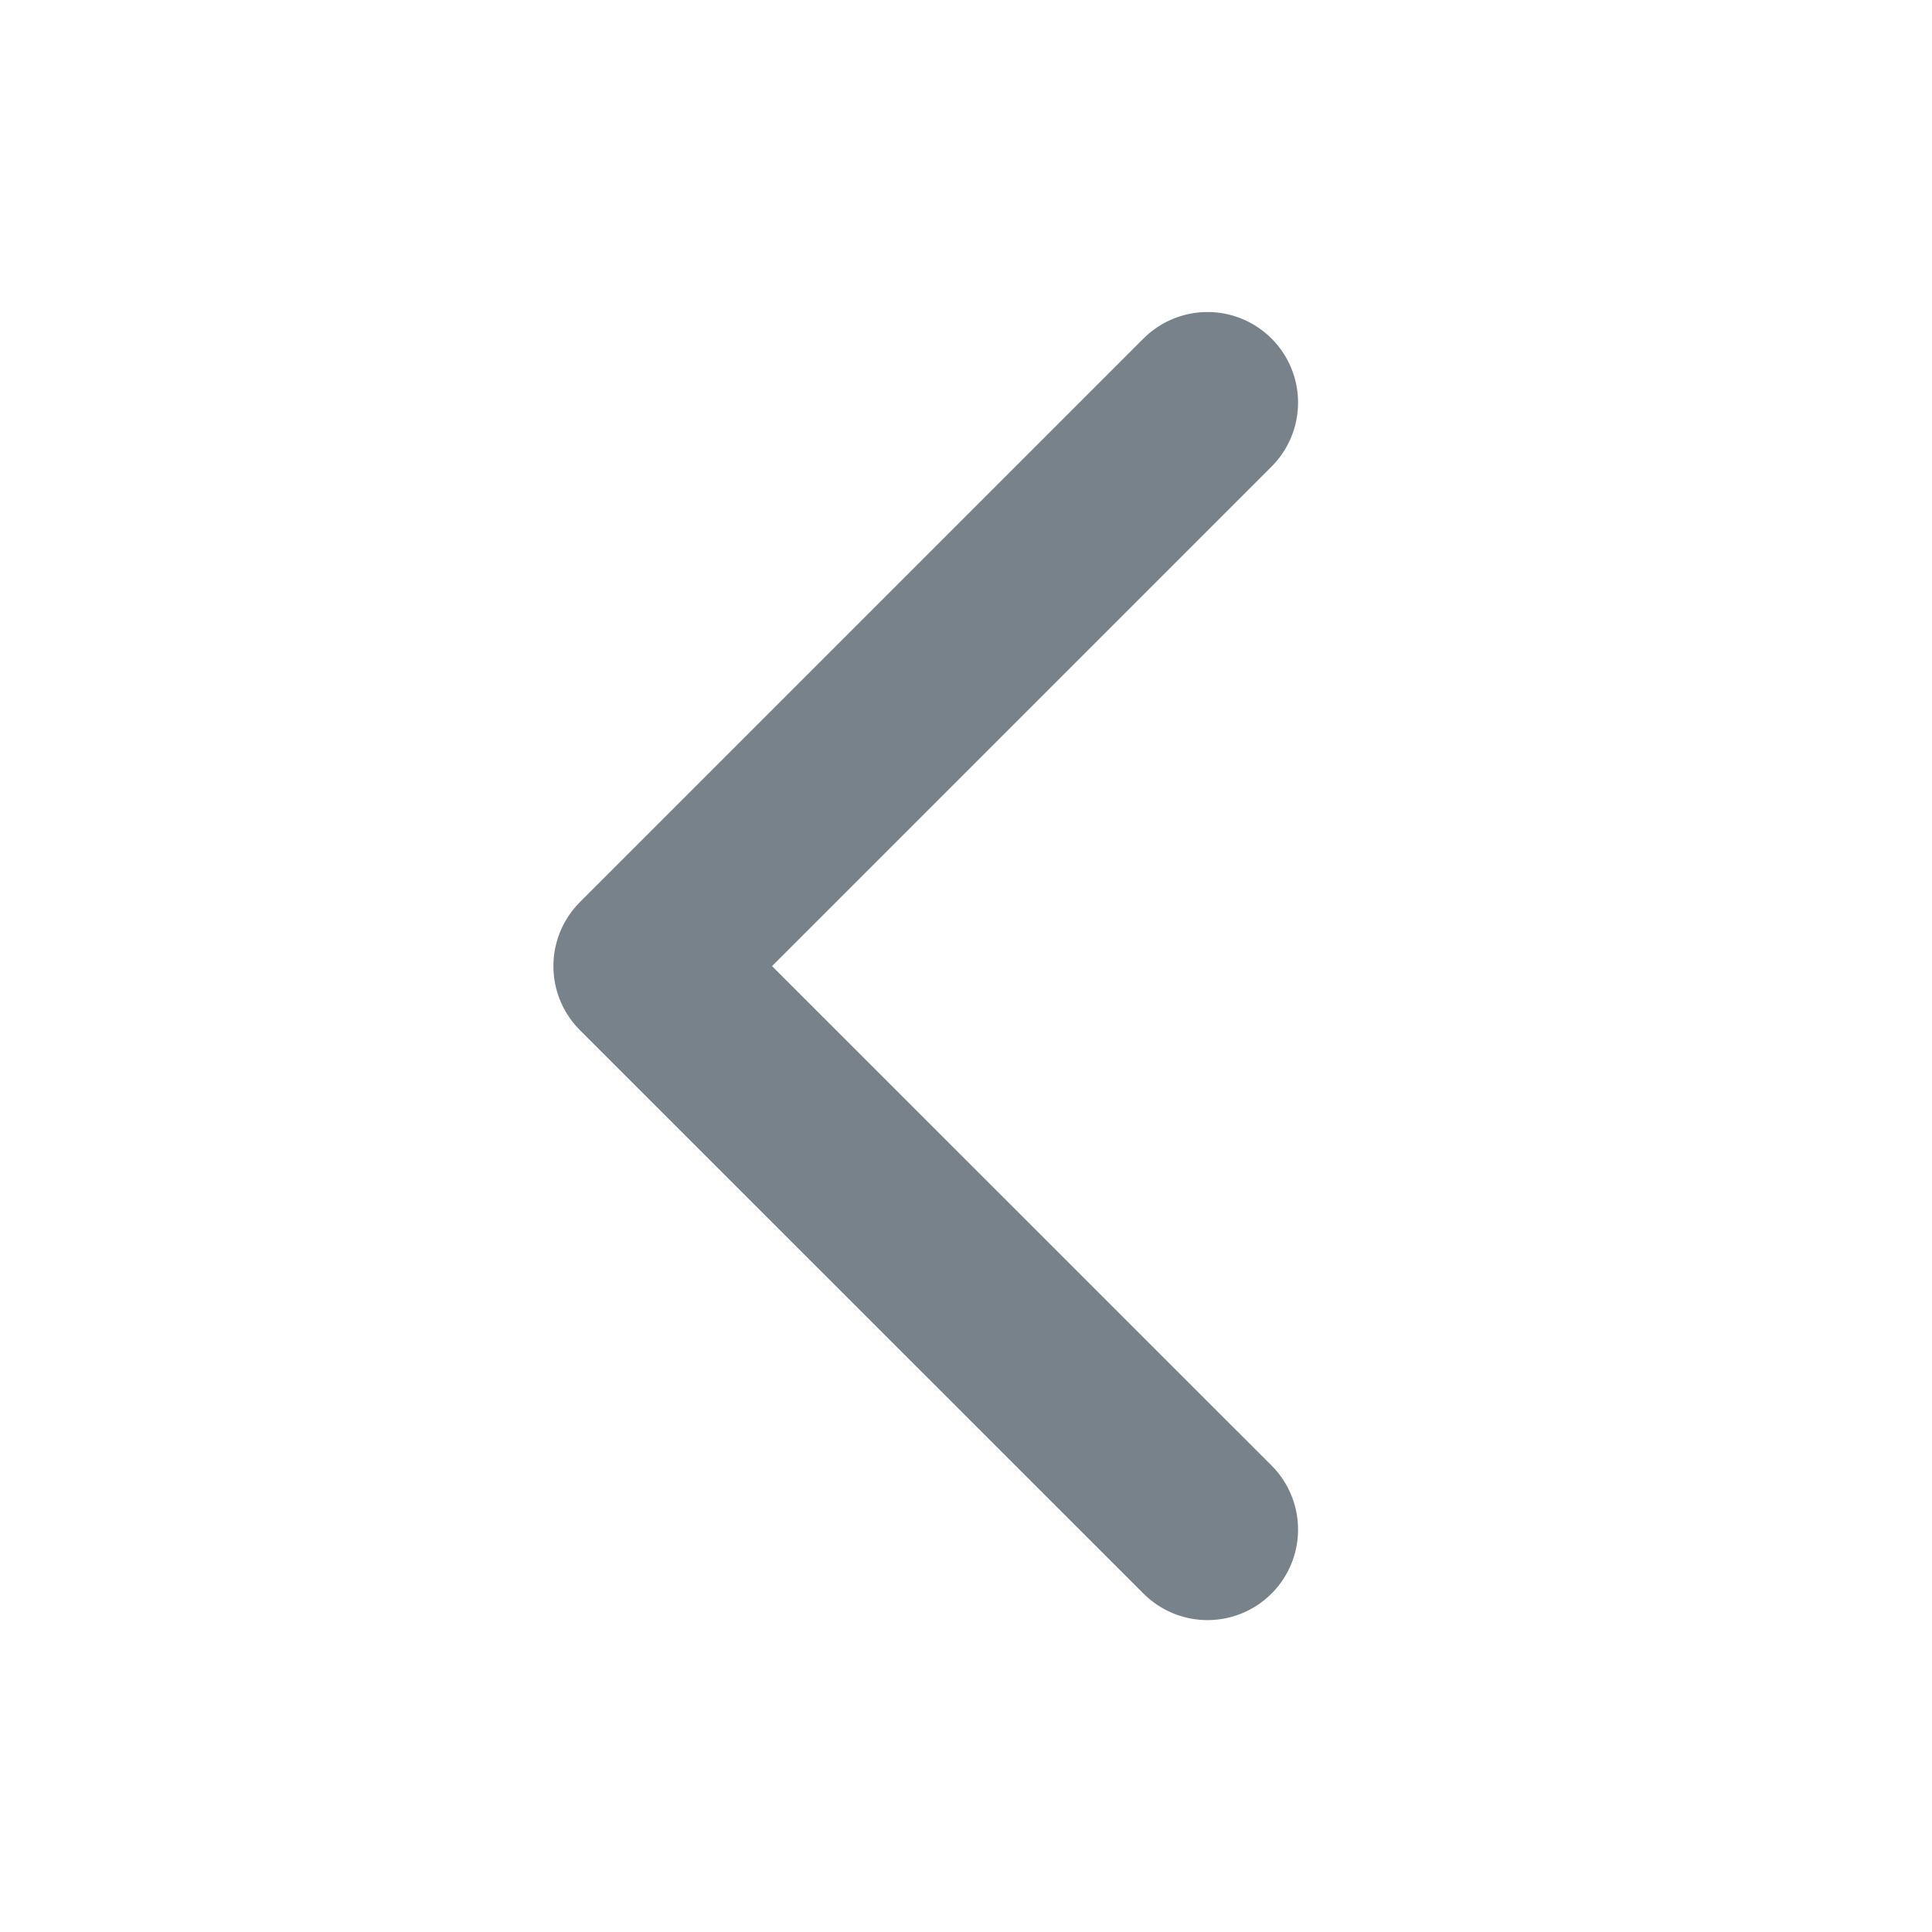
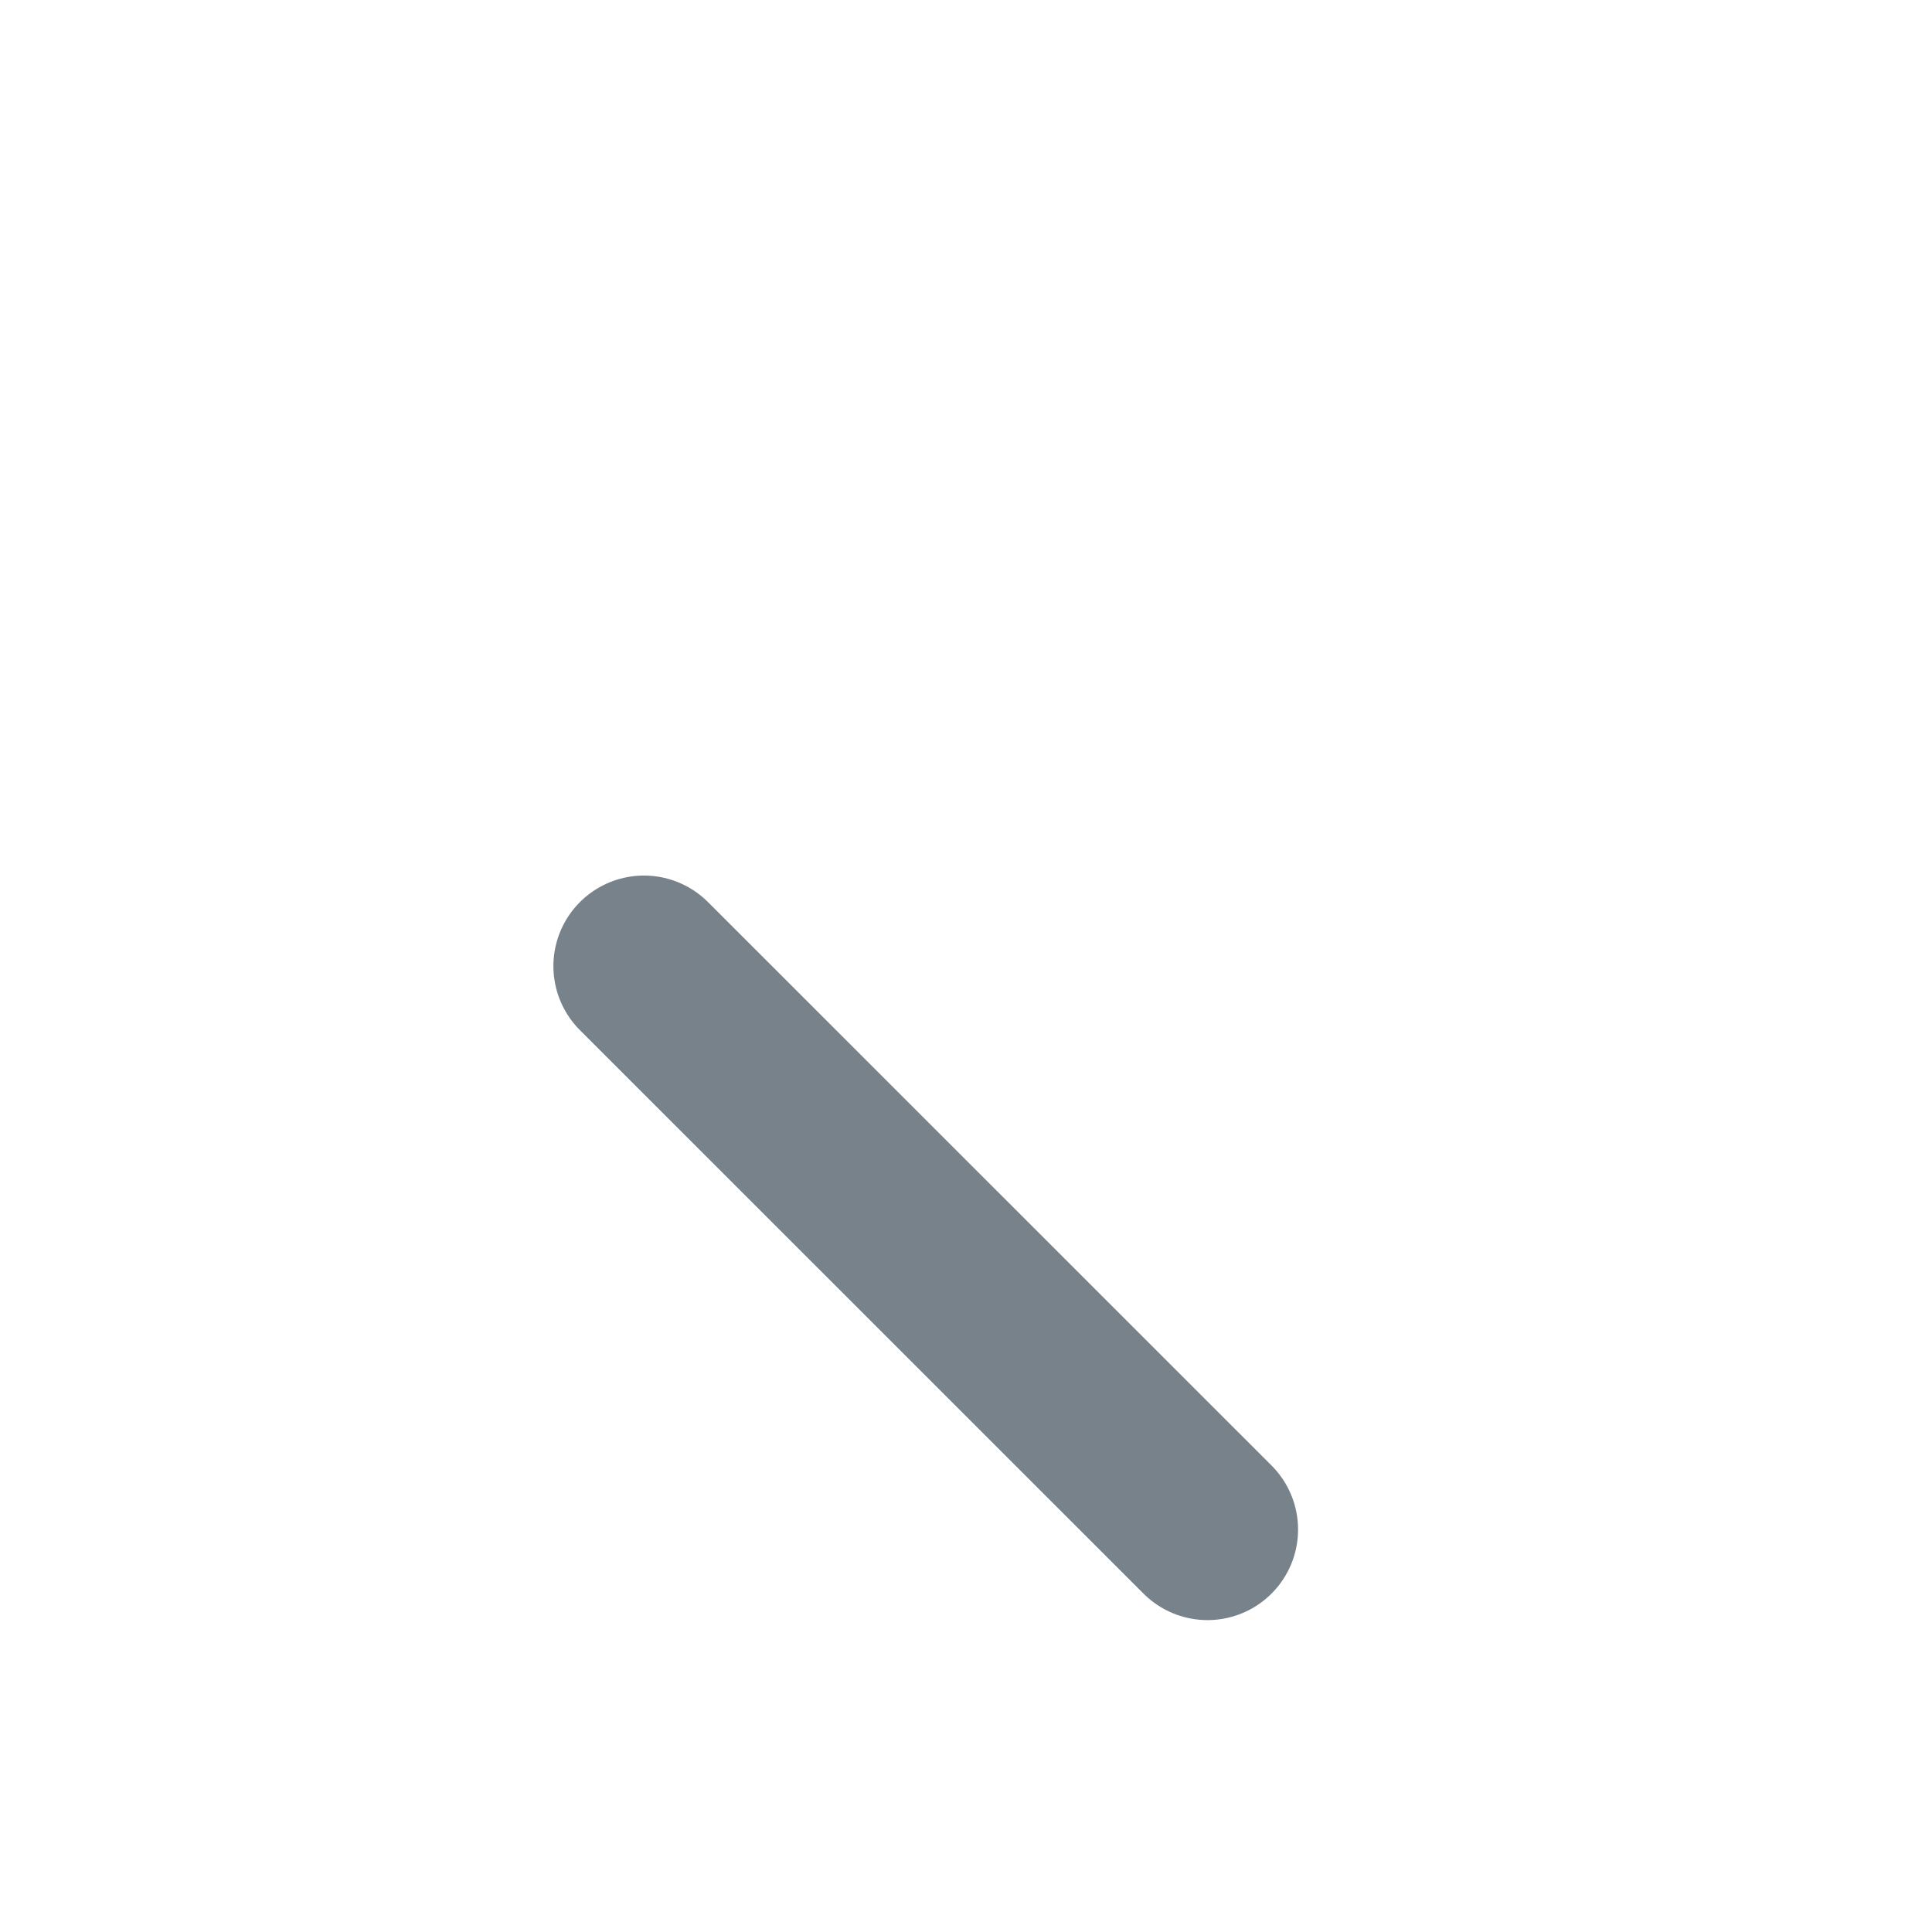
<svg xmlns="http://www.w3.org/2000/svg" width="16" height="16" viewBox="0 0 16 16" fill="none">
  <g id="Icon">
-     <path id="Vector" d="M10 12.667L5.333 8.001L10 3.334" stroke="#78828A" stroke-width="1.5" stroke-linecap="round" stroke-linejoin="round" />
+     <path id="Vector" d="M10 12.667L5.333 8.001" stroke="#78828A" stroke-width="1.5" stroke-linecap="round" stroke-linejoin="round" />
  </g>
</svg>